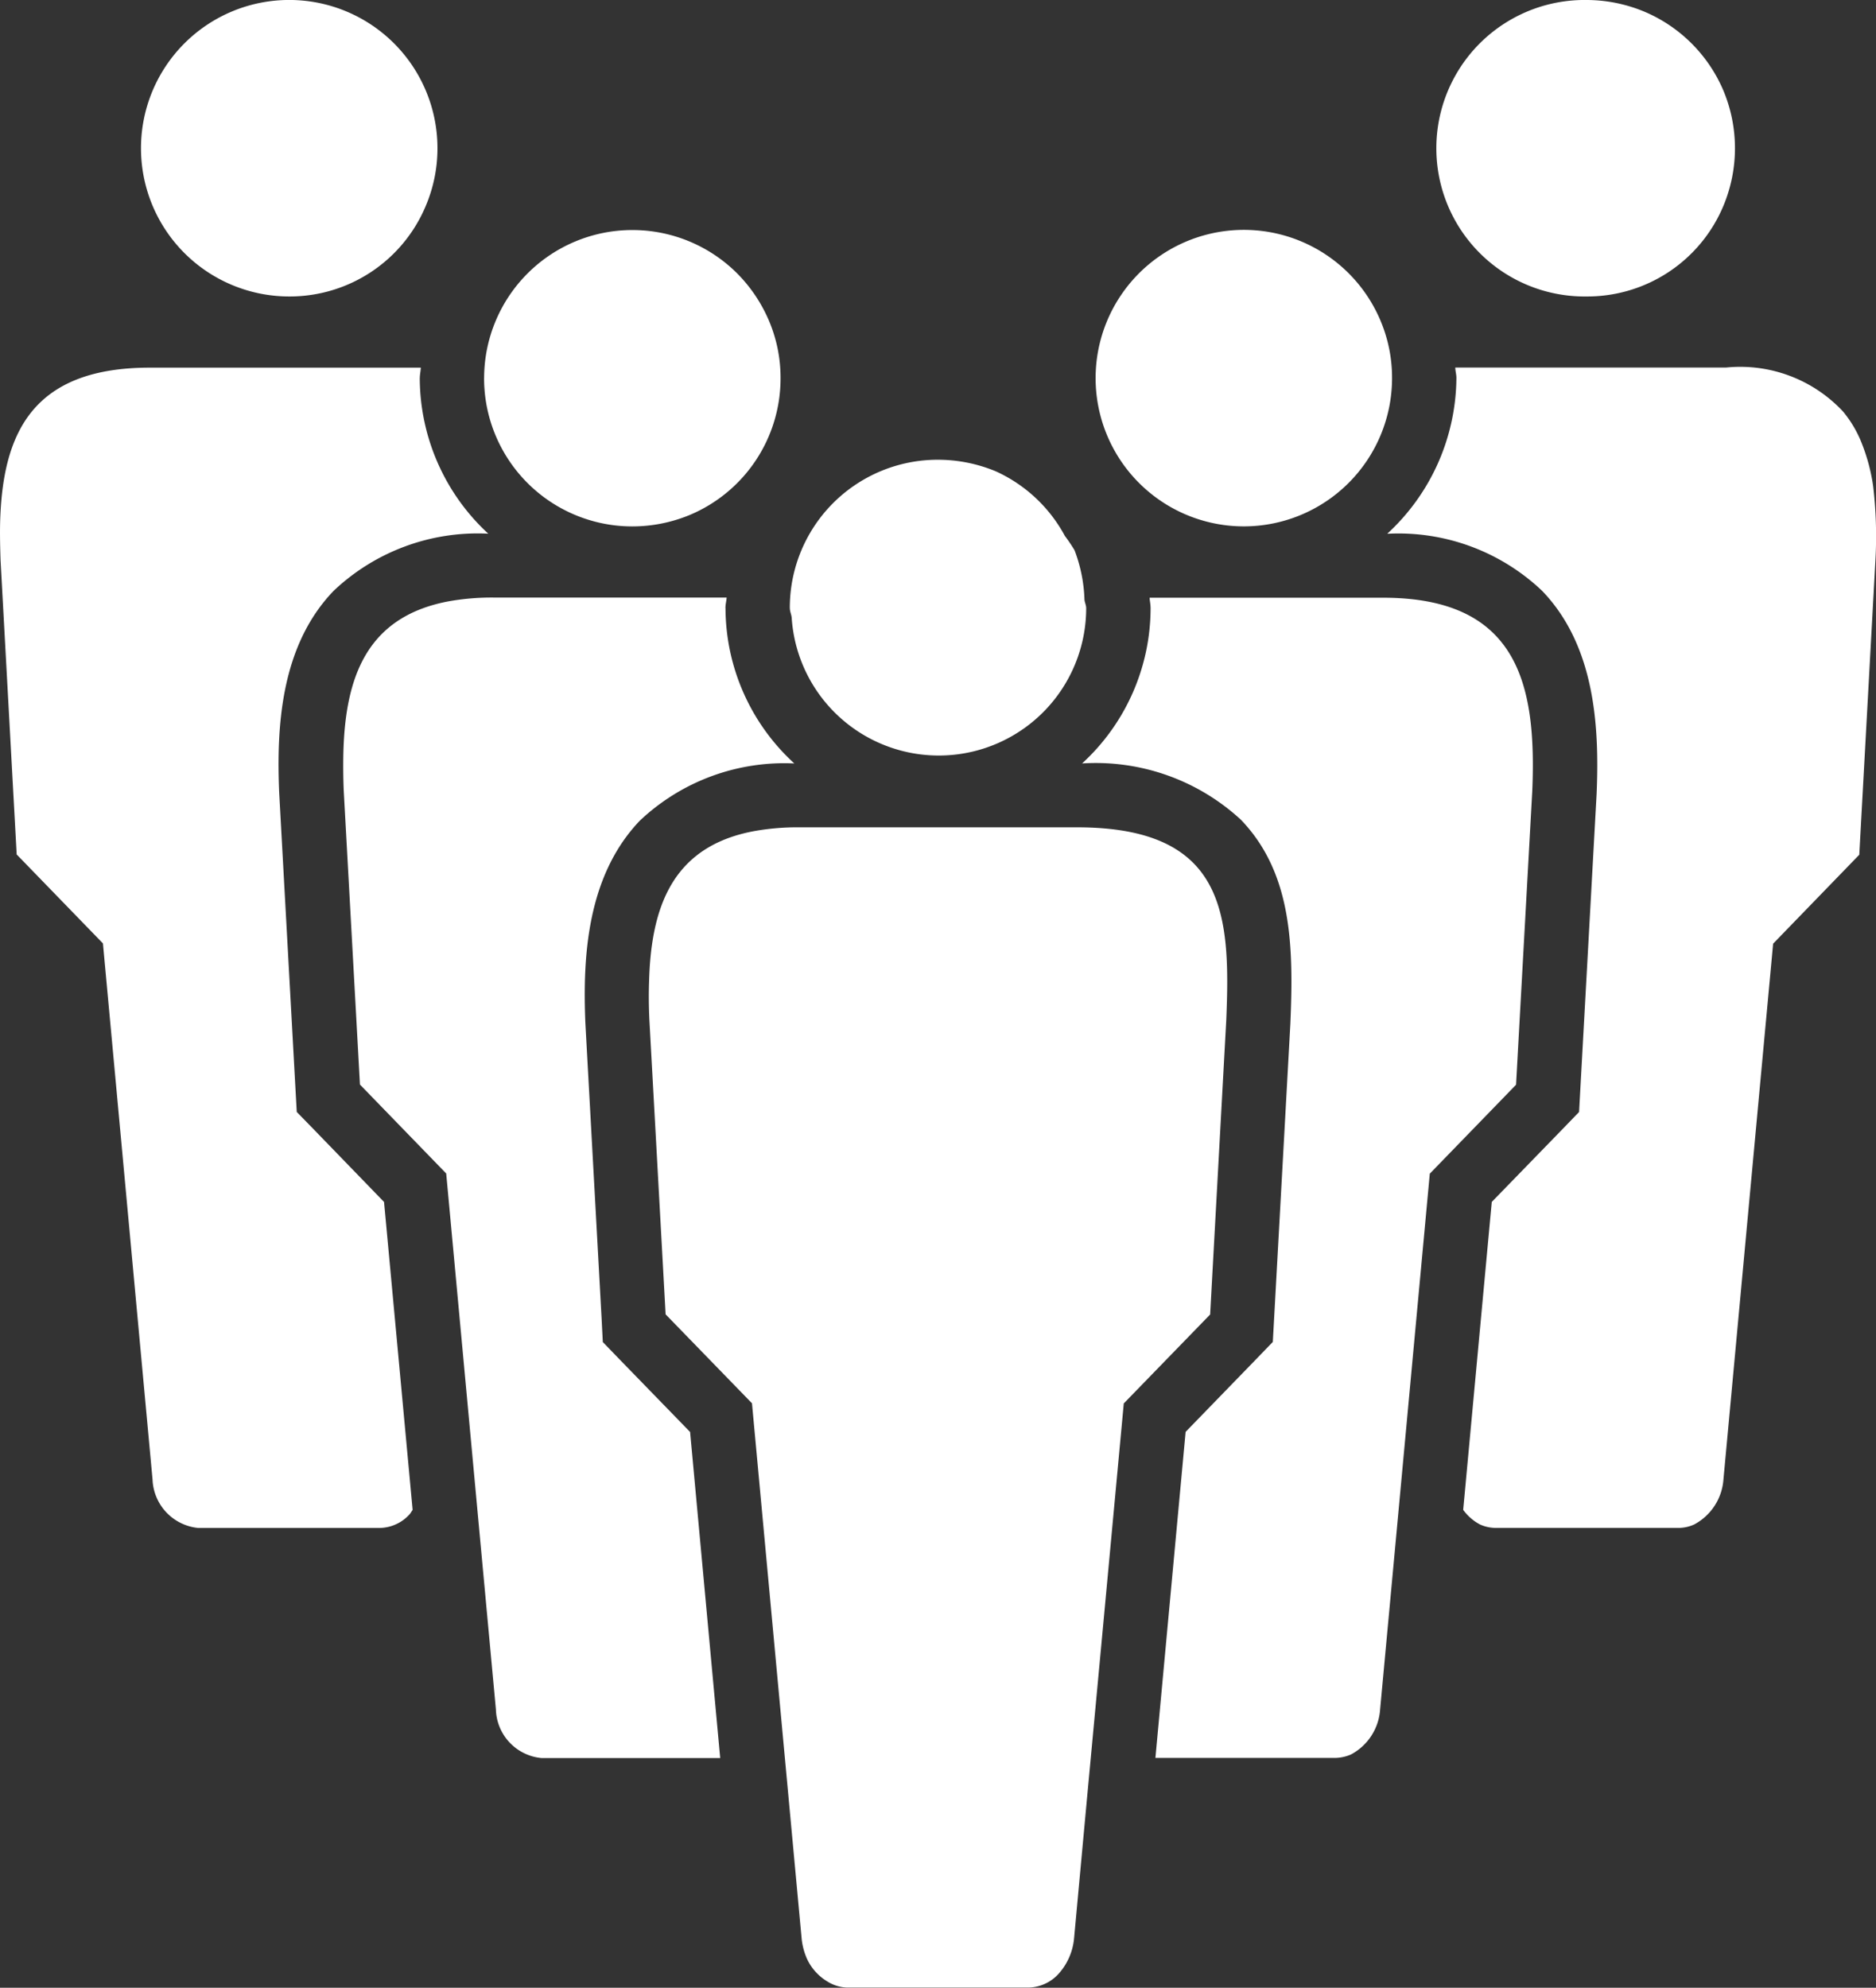
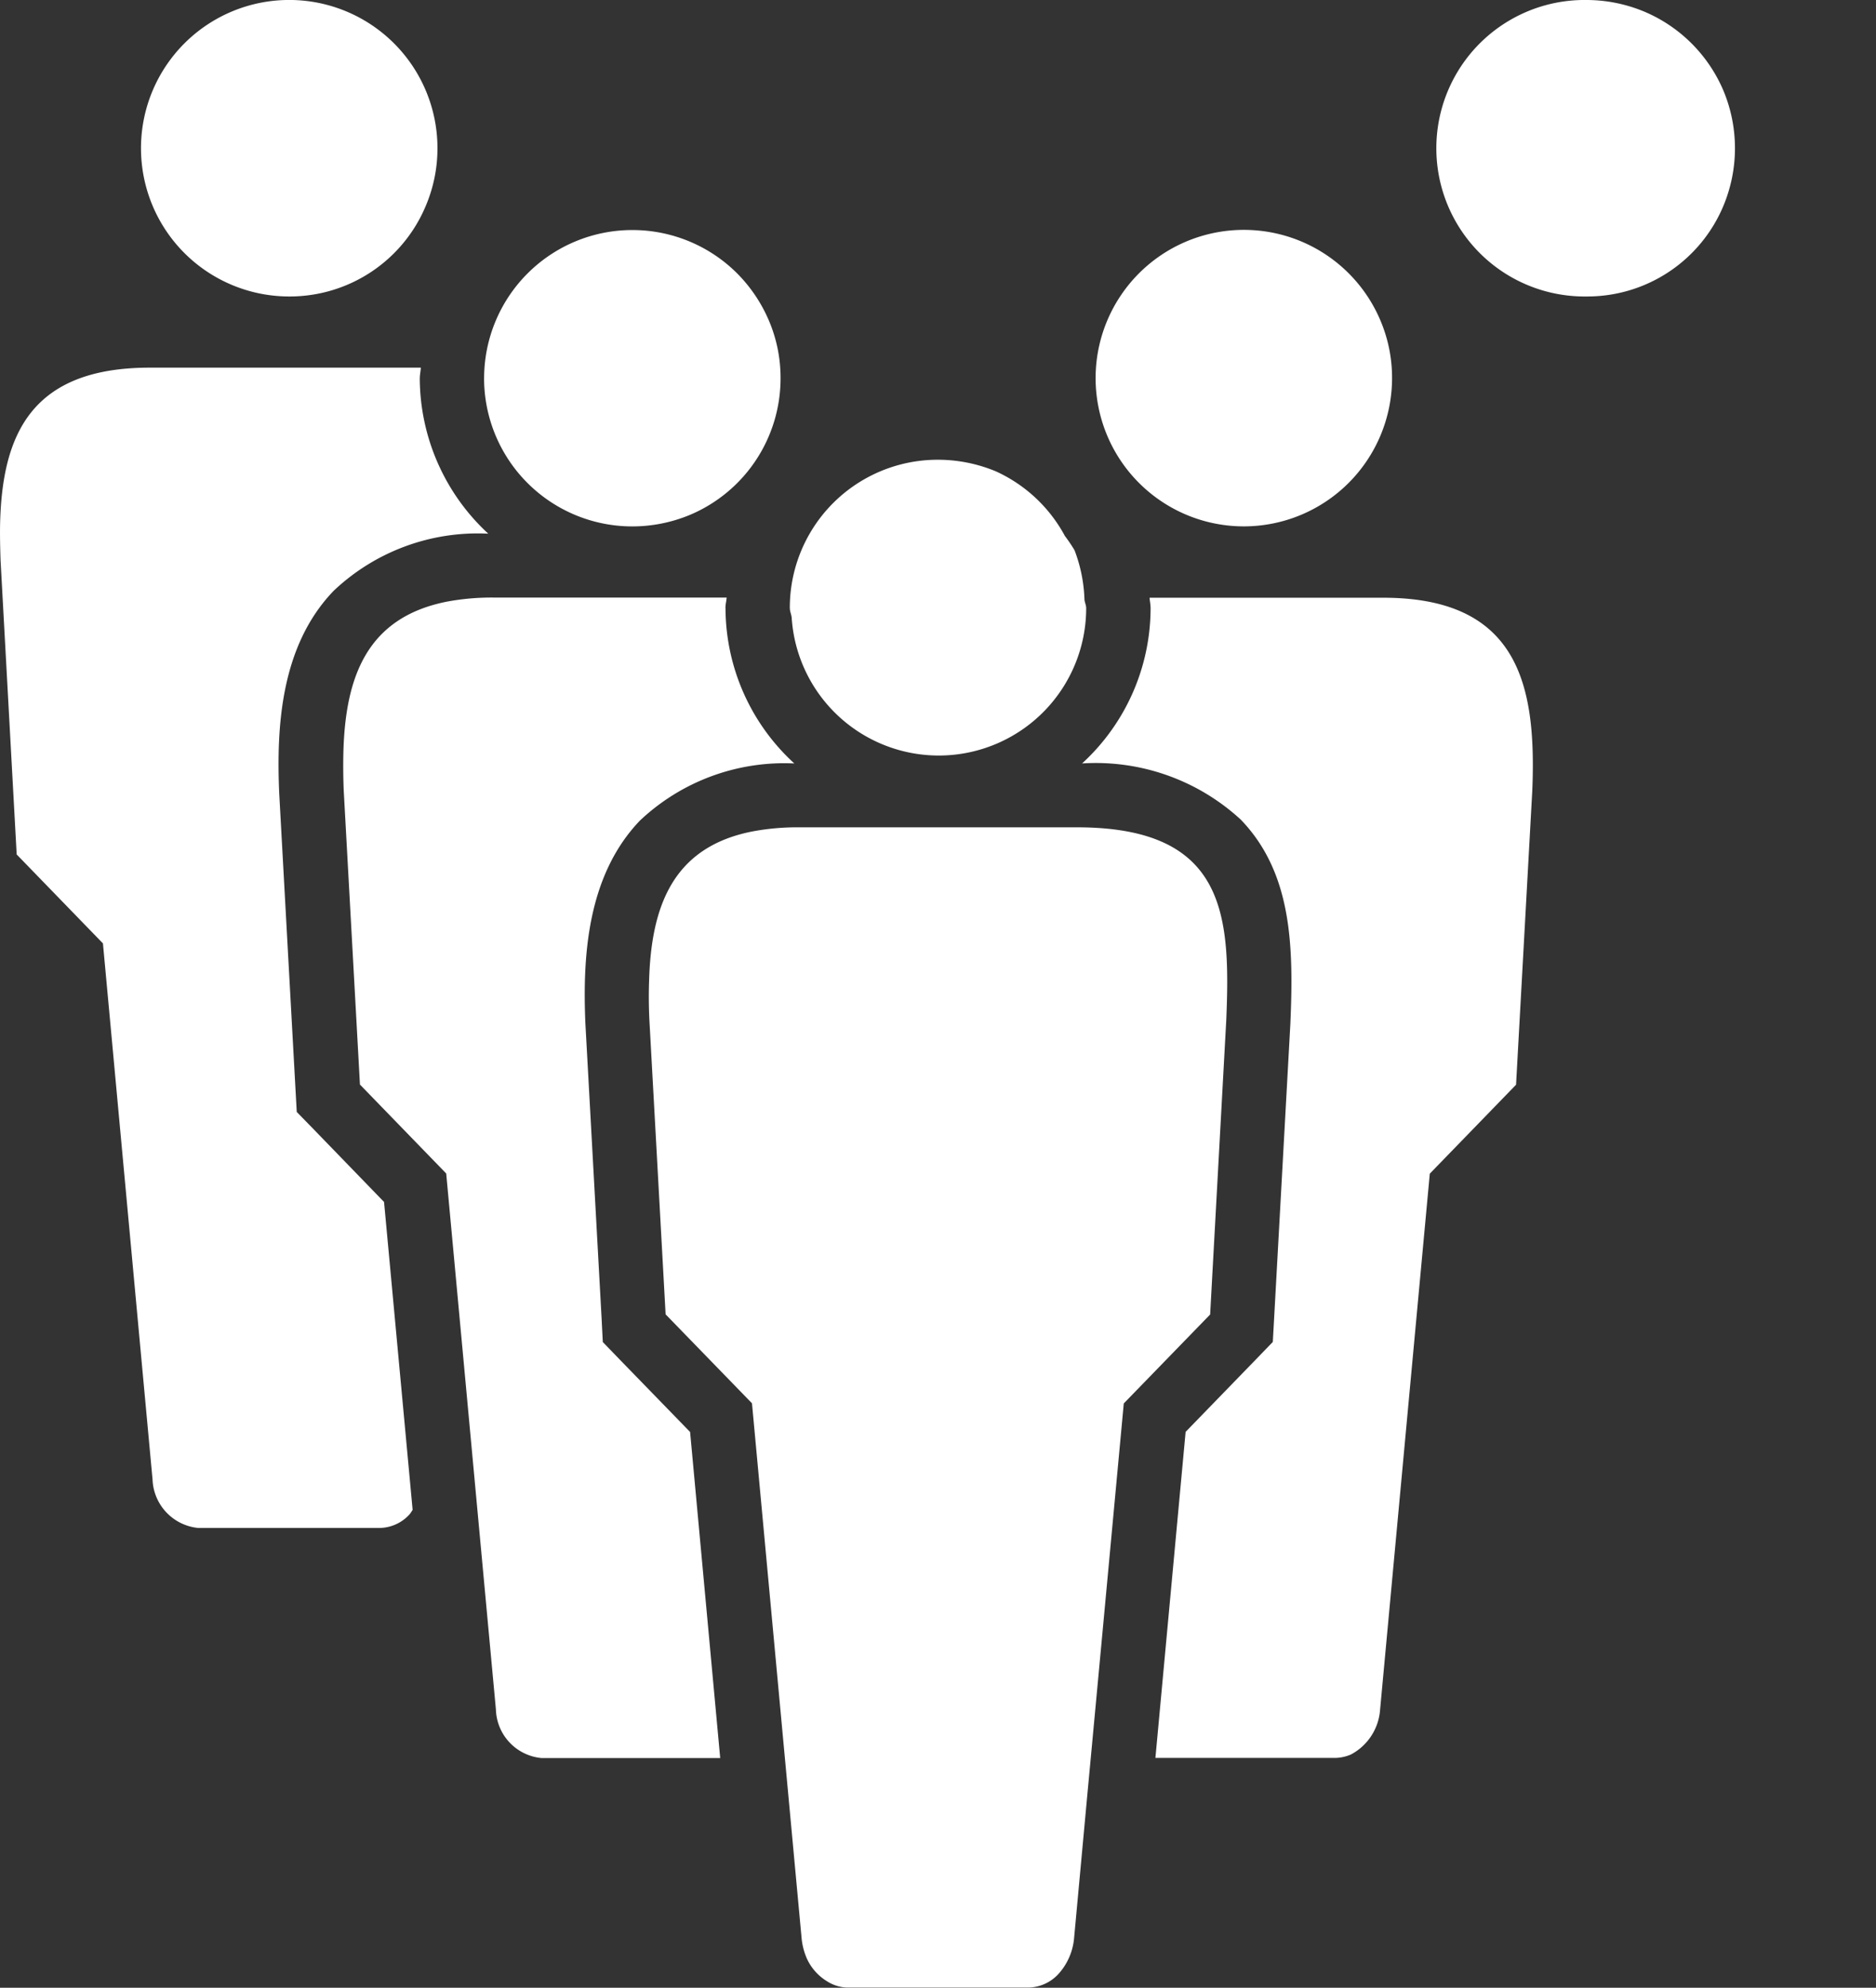
<svg xmlns="http://www.w3.org/2000/svg" width="54.089" height="57.306" viewBox="0 0 54.089 57.306">
  <rect x="0" y="0" width="54.089" height="57.306" fill="#333333" stroke="none" />
  <defs>
    <style>.a{fill:#fff;}</style>
  </defs>
  <g transform="translate(-286.157 -257.022)">
    <path class="a" d="M291.812,265.569a4.252,4.252,0,0,0,3.938-2.614,4.244,4.244,0,0,0,.336-1.66,4.274,4.274,0,1,0-4.274,4.274" transform="translate(2.684)" />
    <path class="a" d="M298.261,260.923c0-.1.024-.194.029-.3h-7.814c-3.423,0-4.244,1.937-4.315,4.45-.009.356,0,.724.012,1.1l.465,8.485,2.487,2.564,1.43,15.452a1.459,1.459,0,0,0,1.316,1.4h5.23a1.186,1.186,0,0,0,.871-.4c.029-.035.053-.079.082-.121l-.824-8.877-2.034-2.1-.483-.495-.038-.689-.468-8.509c-.079-1.875.029-4.227,1.572-5.828a6.037,6.037,0,0,1,4.456-1.645,6.125,6.125,0,0,1-1.975-4.488" transform="translate(0 6.998)" />
    <path class="a" d="M290.9,263.543a4.273,4.273,0,0,0,4.271,4.277,4.326,4.326,0,0,0,1.666-.333,4.27,4.27,0,0,0,2.611-3.941,4.2,4.2,0,0,0-.336-1.66,4.345,4.345,0,0,0-.918-1.363,4.275,4.275,0,0,0-7.293,3.02" transform="translate(9.214 4.378)" />
    <path class="a" d="M300.54,263.181c0-.109.027-.2.035-.306h-6.737a7.055,7.055,0,0,0-1.313.115c-2.331.453-2.94,2.184-3,4.33-.009.362-.006.73.009,1.11l.468,8.485,2.487,2.564,1.433,15.452a1.449,1.449,0,0,0,1.31,1.4h5.157l-.868-9.4-2.034-2.093-.483-.5-.035-.689-.468-8.515c-.076-1.863.032-4.215,1.569-5.825a6.063,6.063,0,0,1,4.456-1.651,6.085,6.085,0,0,1-1.984-4.477" transform="translate(6.533 11.374)" />
    <path class="a" d="M304.525,265.569a4.252,4.252,0,0,0,3.938-2.614,4.309,4.309,0,0,0,0-3.32,4.291,4.291,0,0,0-2.275-2.275,4.336,4.336,0,0,0-1.663-.338,4.274,4.274,0,1,0,0,8.547" transform="translate(27.384)" />
-     <path class="a" d="M299.75,265.41a6.013,6.013,0,0,1,4.453,1.645c1.542,1.6,1.651,3.956,1.572,5.851l-.468,8.485-.038.689-.483.5-2.034,2.093-.824,8.877a1.424,1.424,0,0,0,.483.421,1.121,1.121,0,0,0,.471.1h5.236a1.111,1.111,0,0,0,.471-.1,1.6,1.6,0,0,0,.842-1.292l1.433-15.452,2.484-2.564.465-8.486a12.4,12.4,0,0,0-.065-2.14,5.426,5.426,0,0,0-.315-1.2,3.339,3.339,0,0,0-.556-.954,4.055,4.055,0,0,0-3.361-1.266H301.7c0,.1.032.194.032.3a6.156,6.156,0,0,1-1.987,4.486" transform="translate(26.416 7)" />
    <path class="a" d="M301.163,267.821a4.276,4.276,0,0,0,4.274-4.277,4.224,4.224,0,0,0-.336-1.66,4.274,4.274,0,1,0-3.938,5.937" transform="translate(20.856 4.376)" />
    <path class="a" d="M296.754,267.658a6.172,6.172,0,0,1,4.586,1.622c1.48,1.539,1.522,3.65,1.427,5.881l-.468,8.485-.038.689-.483.5-2.031,2.093-.871,9.4h5.168a1.2,1.2,0,0,0,.471-.1,1.59,1.59,0,0,0,.839-1.292l1.433-15.452,2.487-2.564.468-8.48c.124-3.029-.388-5.56-4.3-5.56h-6.734c.006.1.029.194.029.306a6.083,6.083,0,0,1-1.981,4.477" transform="translate(20.594 11.374)" />
    <path class="a" d="M293.894,265.8c0,.1.044.18.053.277a4.25,4.25,0,0,0,8.491-.274c0-.091-.047-.174-.05-.259a4.357,4.357,0,0,0-.285-1.41,4.471,4.471,0,0,0-.28-.415,4.262,4.262,0,0,0-1.993-1.863,4.351,4.351,0,0,0-1.669-.333,4.265,4.265,0,0,0-4.268,4.277" transform="translate(15.036 8.753)" />
    <path class="a" d="M305.564,288.634l.642-6.9,2.49-2.564.465-8.491c.124-3.017,0-5.554-4.306-5.554h-8.023a7.031,7.031,0,0,0-1.313.115c-2.331.447-2.943,2.184-3,4.335-.012.356-.009.73.009,1.1l.468,8.491,2.49,2.564,1.433,15.446a1.932,1.932,0,0,0,.147.556,1.485,1.485,0,0,0,.586.662,1.137,1.137,0,0,0,.574.18h5.236a1.205,1.205,0,0,0,.868-.4,1.773,1.773,0,0,0,.441-1l.38-4.115Z" transform="translate(12.352 15.748)" />
  </g>
</svg>